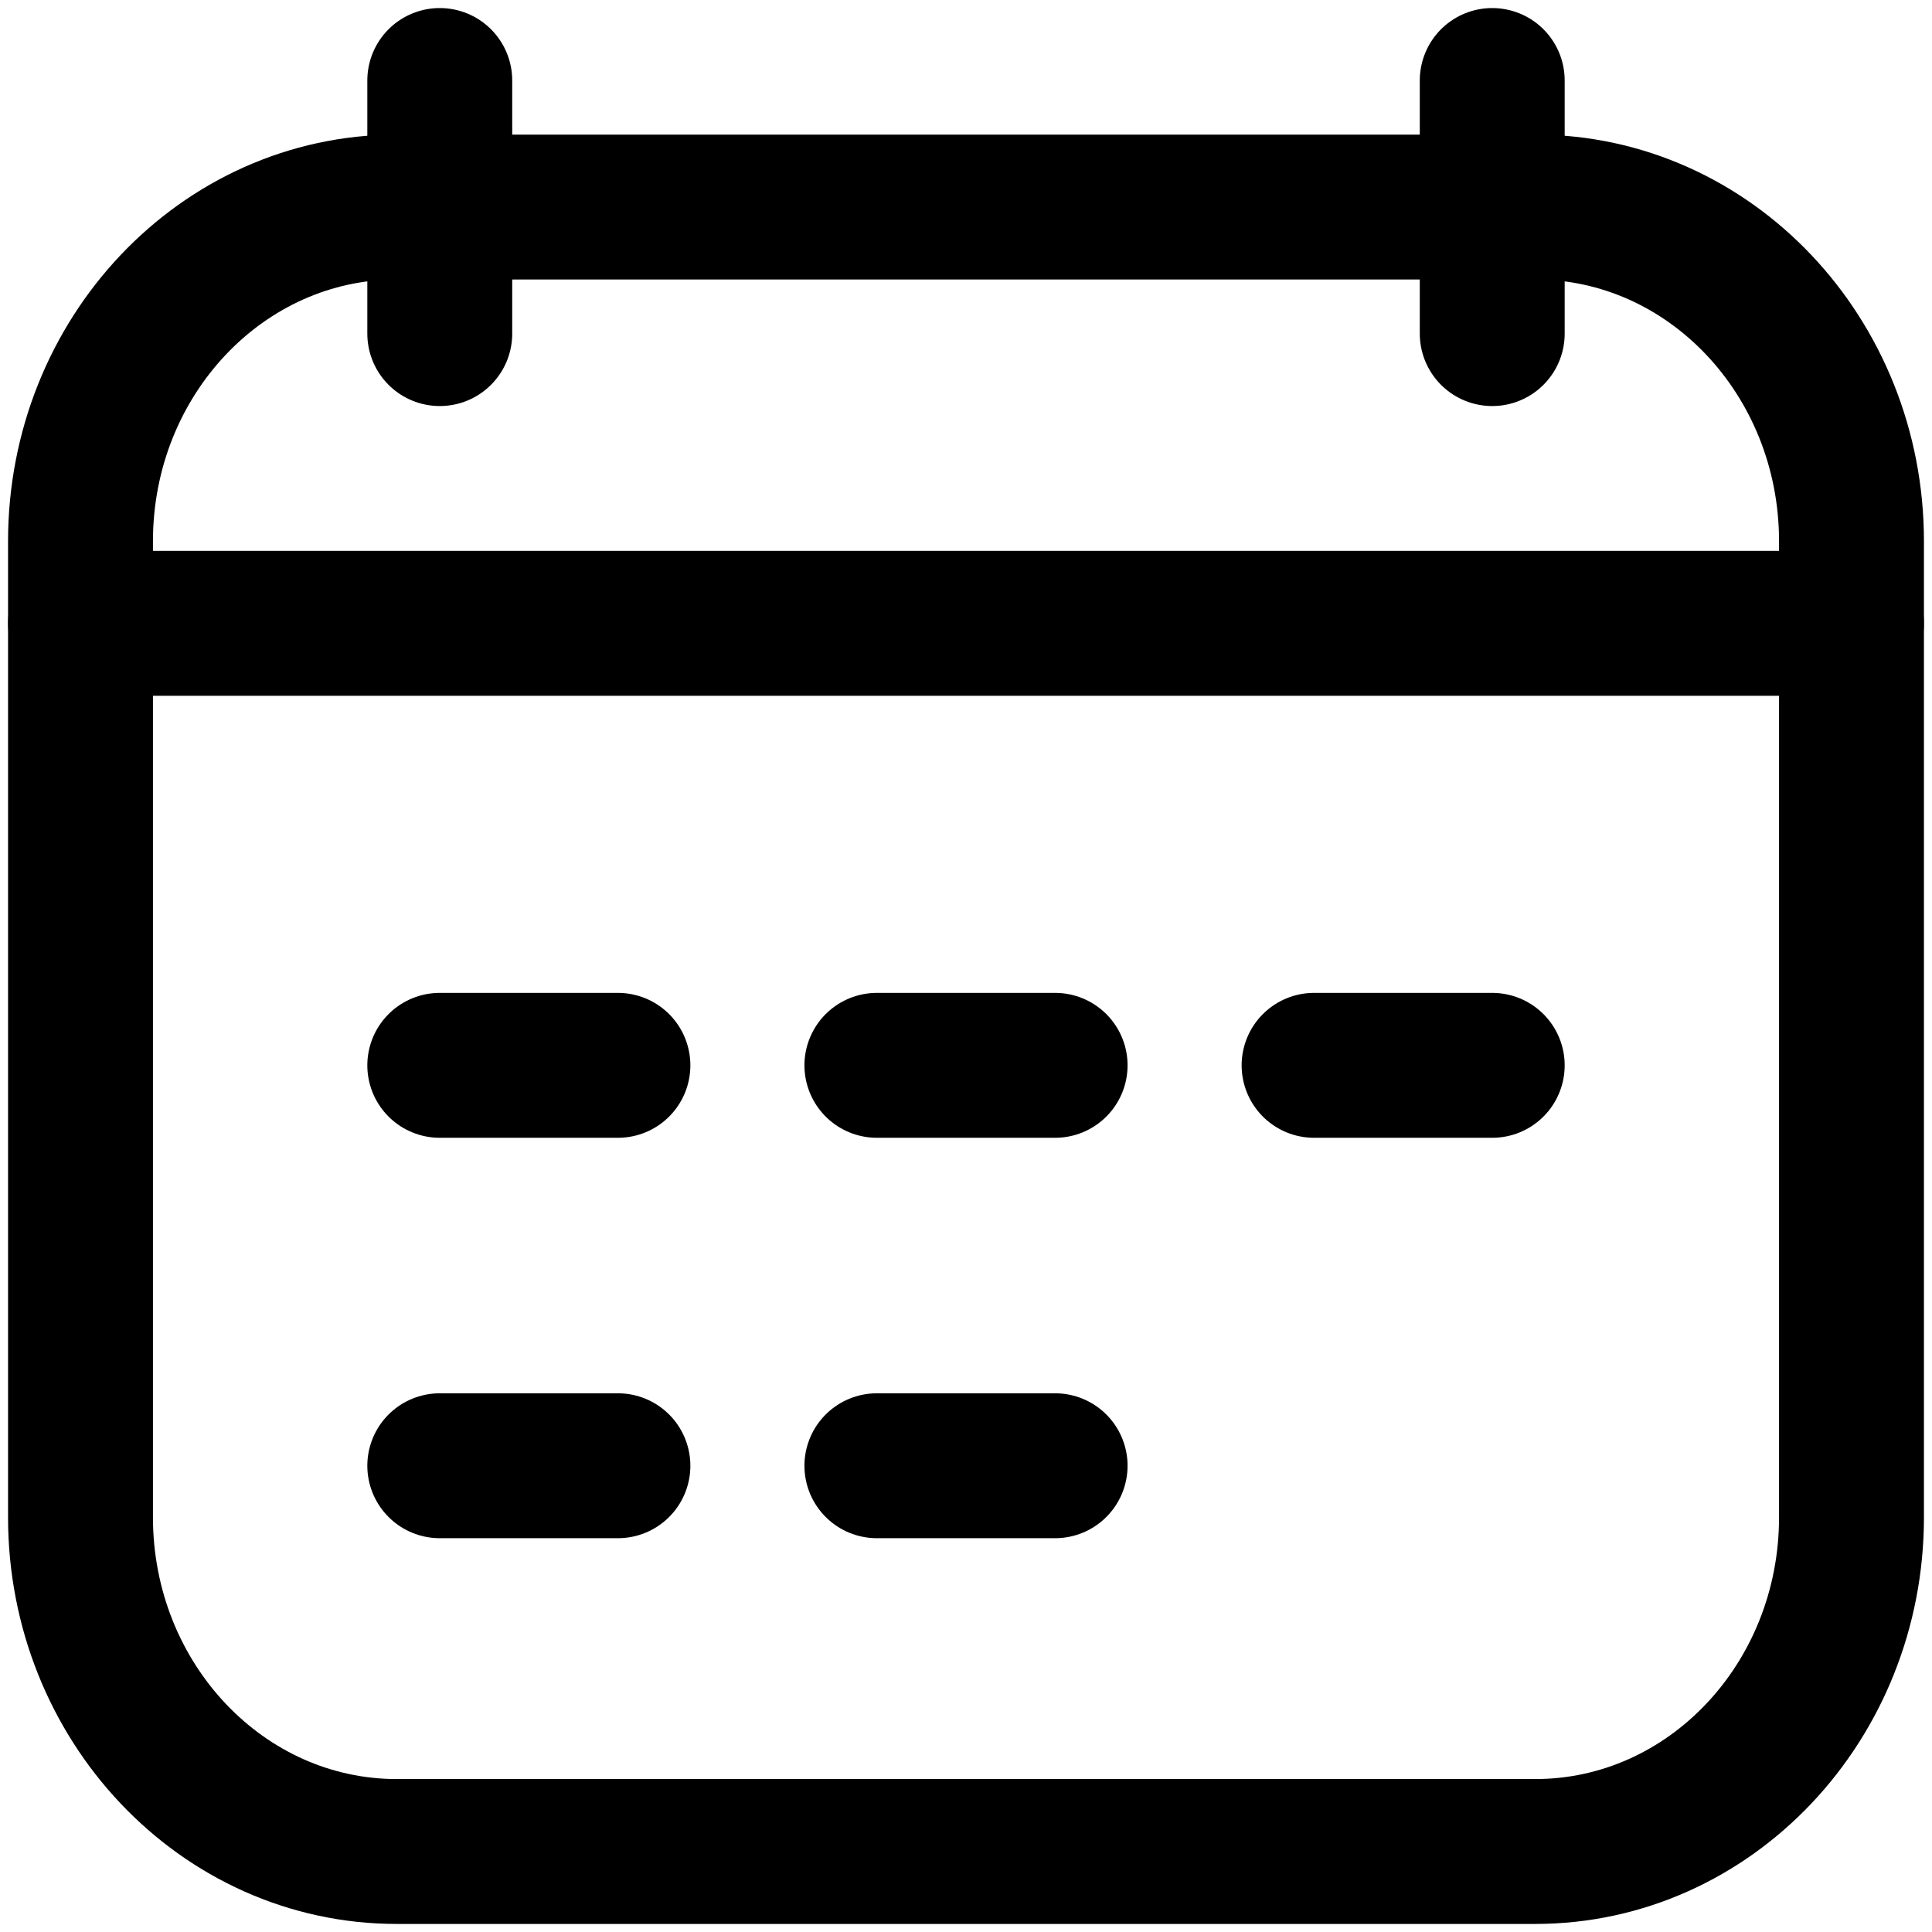
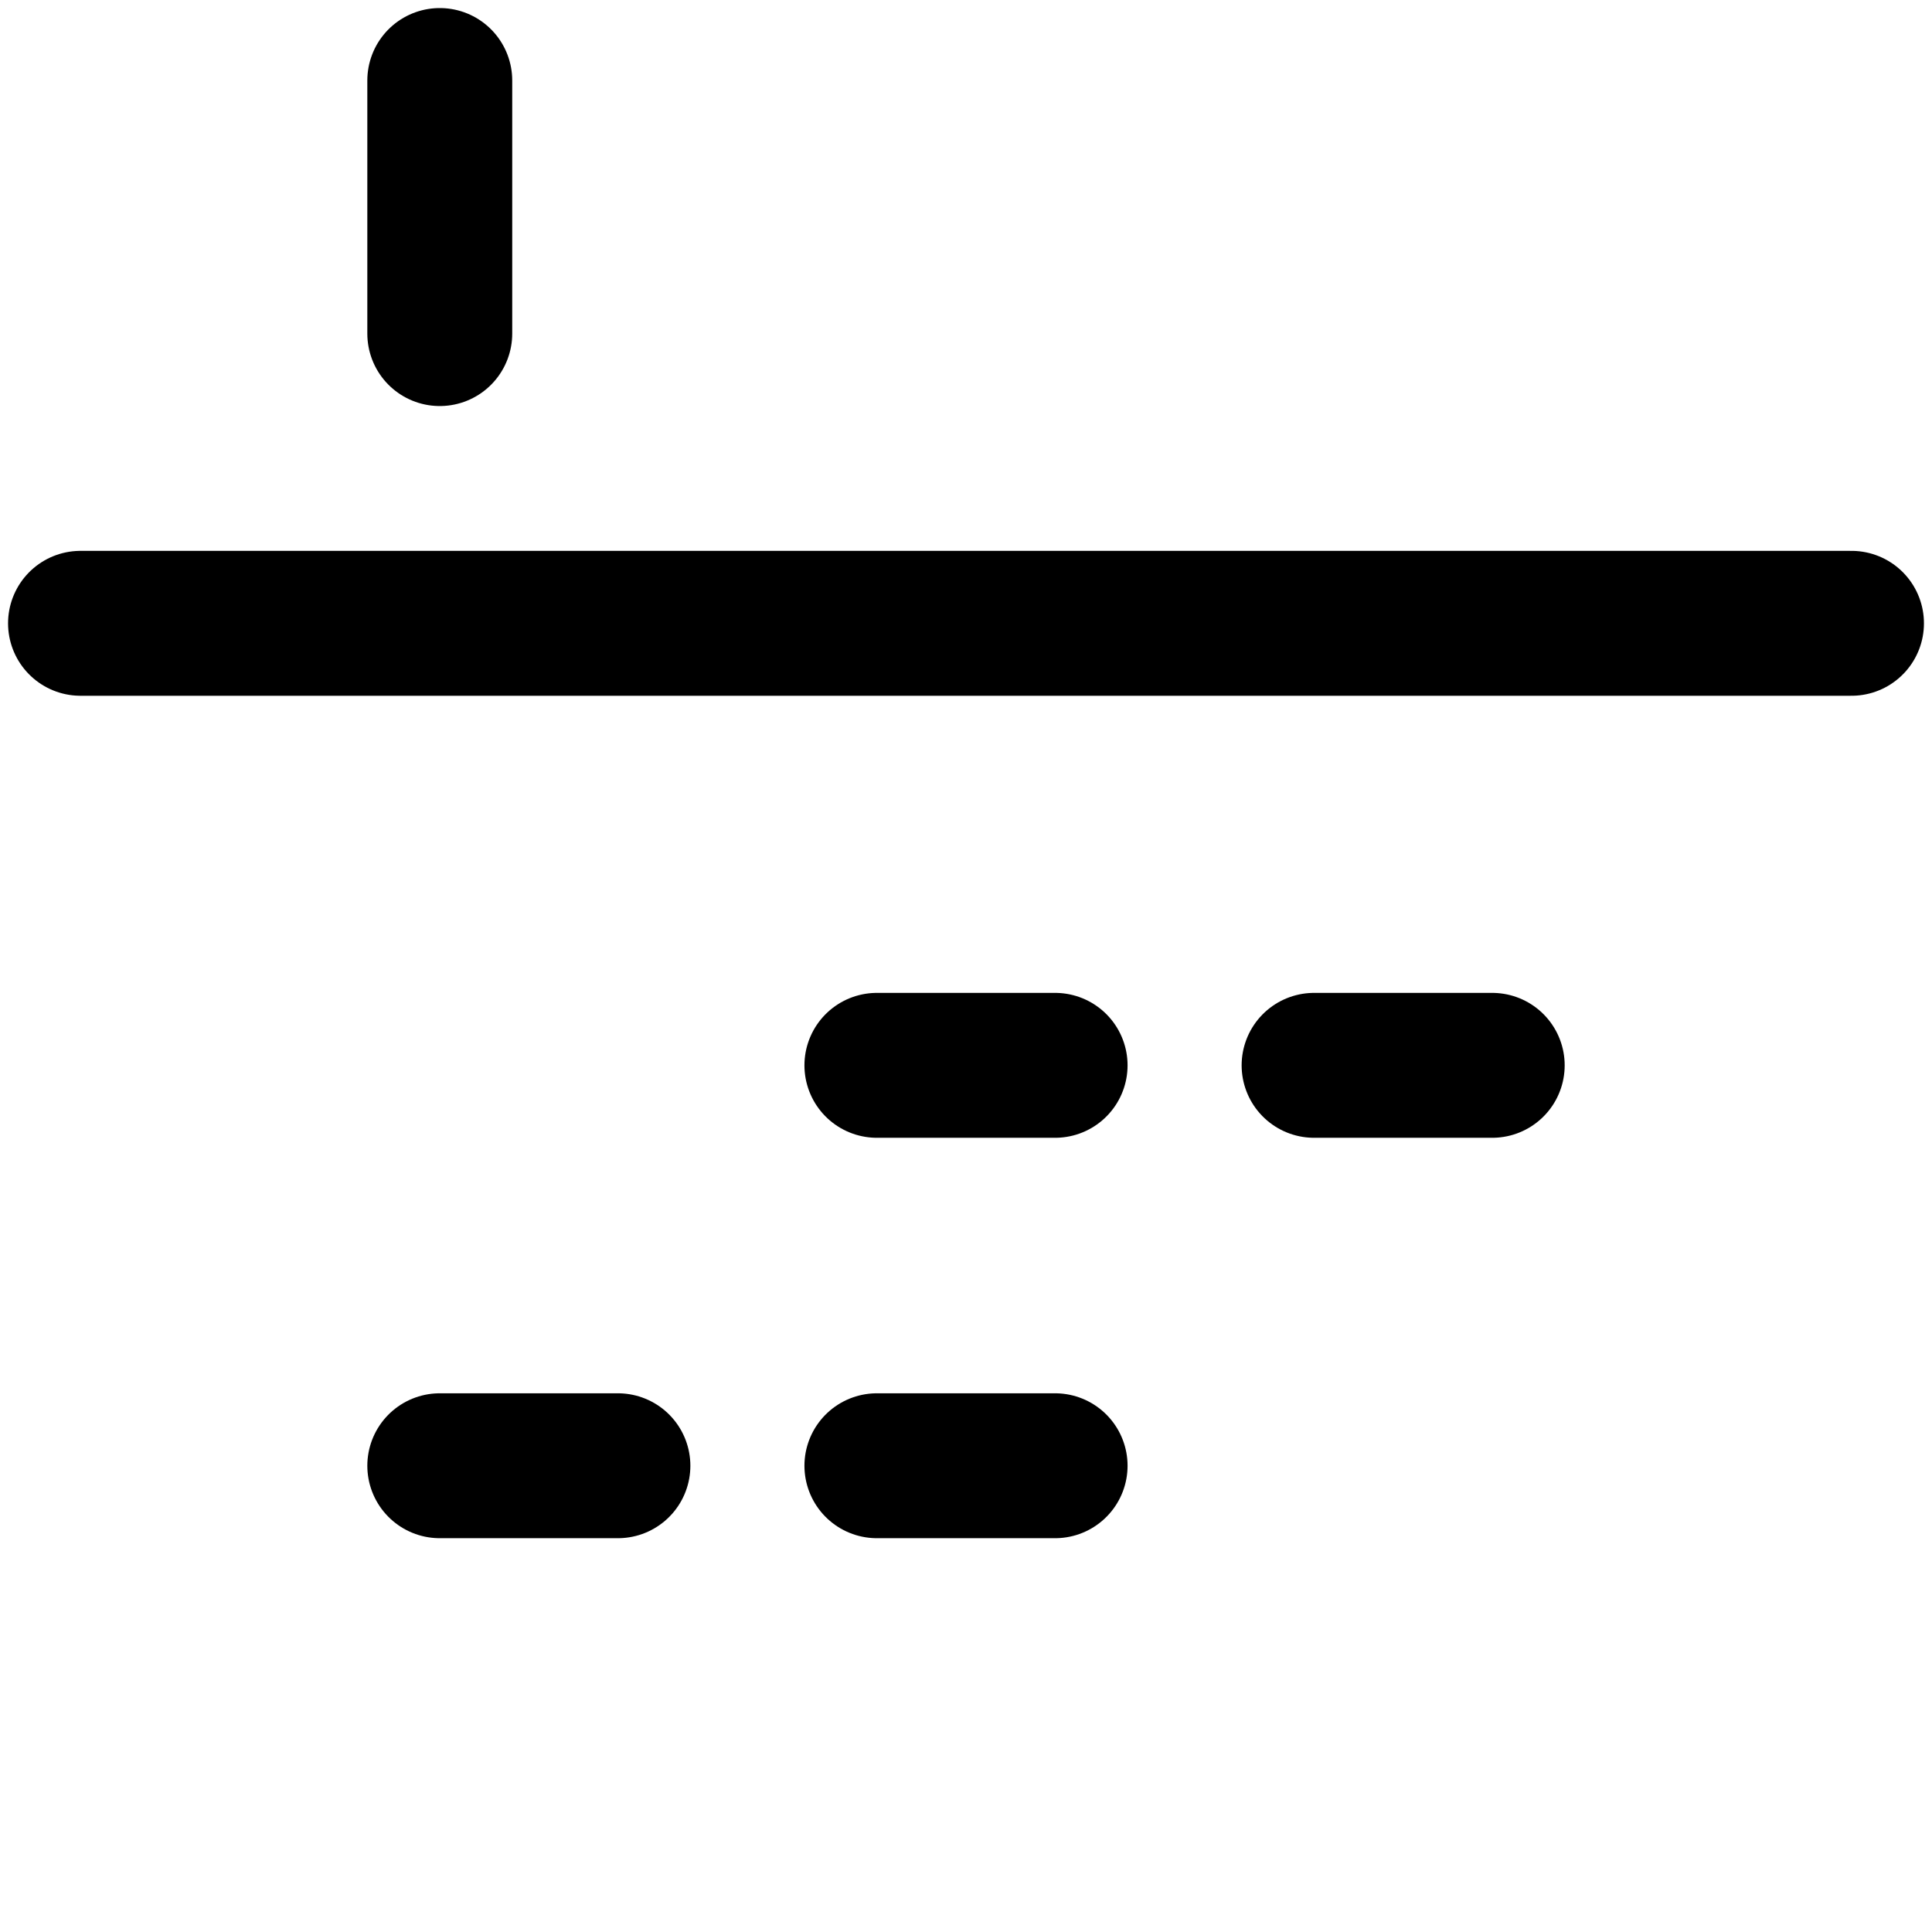
<svg xmlns="http://www.w3.org/2000/svg" width="24" height="24" viewBox="0 0 24 24" fill="none">
-   <path d="M5.463 13.234H7.676" stroke="black" stroke-width="1.8" stroke-linecap="round" stroke-linejoin="round" />
  <path d="M5.463 18.208H7.676" stroke="black" stroke-width="1.8" stroke-linecap="round" stroke-linejoin="round" />
  <path d="M16.324 13.234H18.537" stroke="black" stroke-width="1.8" stroke-linecap="round" stroke-linejoin="round" />
  <path d="M10.893 13.234H13.107" stroke="black" stroke-width="1.8" stroke-linecap="round" stroke-linejoin="round" />
  <path d="M10.893 18.208H13.107" stroke="black" stroke-width="1.8" stroke-linecap="round" stroke-linejoin="round" />
-   <path d="M19.071 2.572H4.929C2.759 2.572 1 4.431 1 6.725V18.847C1 21.141 2.759 23 4.929 23H19.071C21.241 23 23 21.141 23 18.847V6.725C23 4.431 21.241 2.572 19.071 2.572Z" stroke="black" stroke-width="1.8" stroke-linecap="round" stroke-linejoin="round" />
  <path d="M5.463 1V4.144" stroke="black" stroke-width="1.8" stroke-linecap="round" stroke-linejoin="round" />
-   <path d="M18.537 1V4.144" stroke="black" stroke-width="1.8" stroke-linecap="round" stroke-linejoin="round" />
  <path d="M1 7.743H23" stroke="black" stroke-width="1.8" stroke-linecap="round" stroke-linejoin="round" />
</svg>